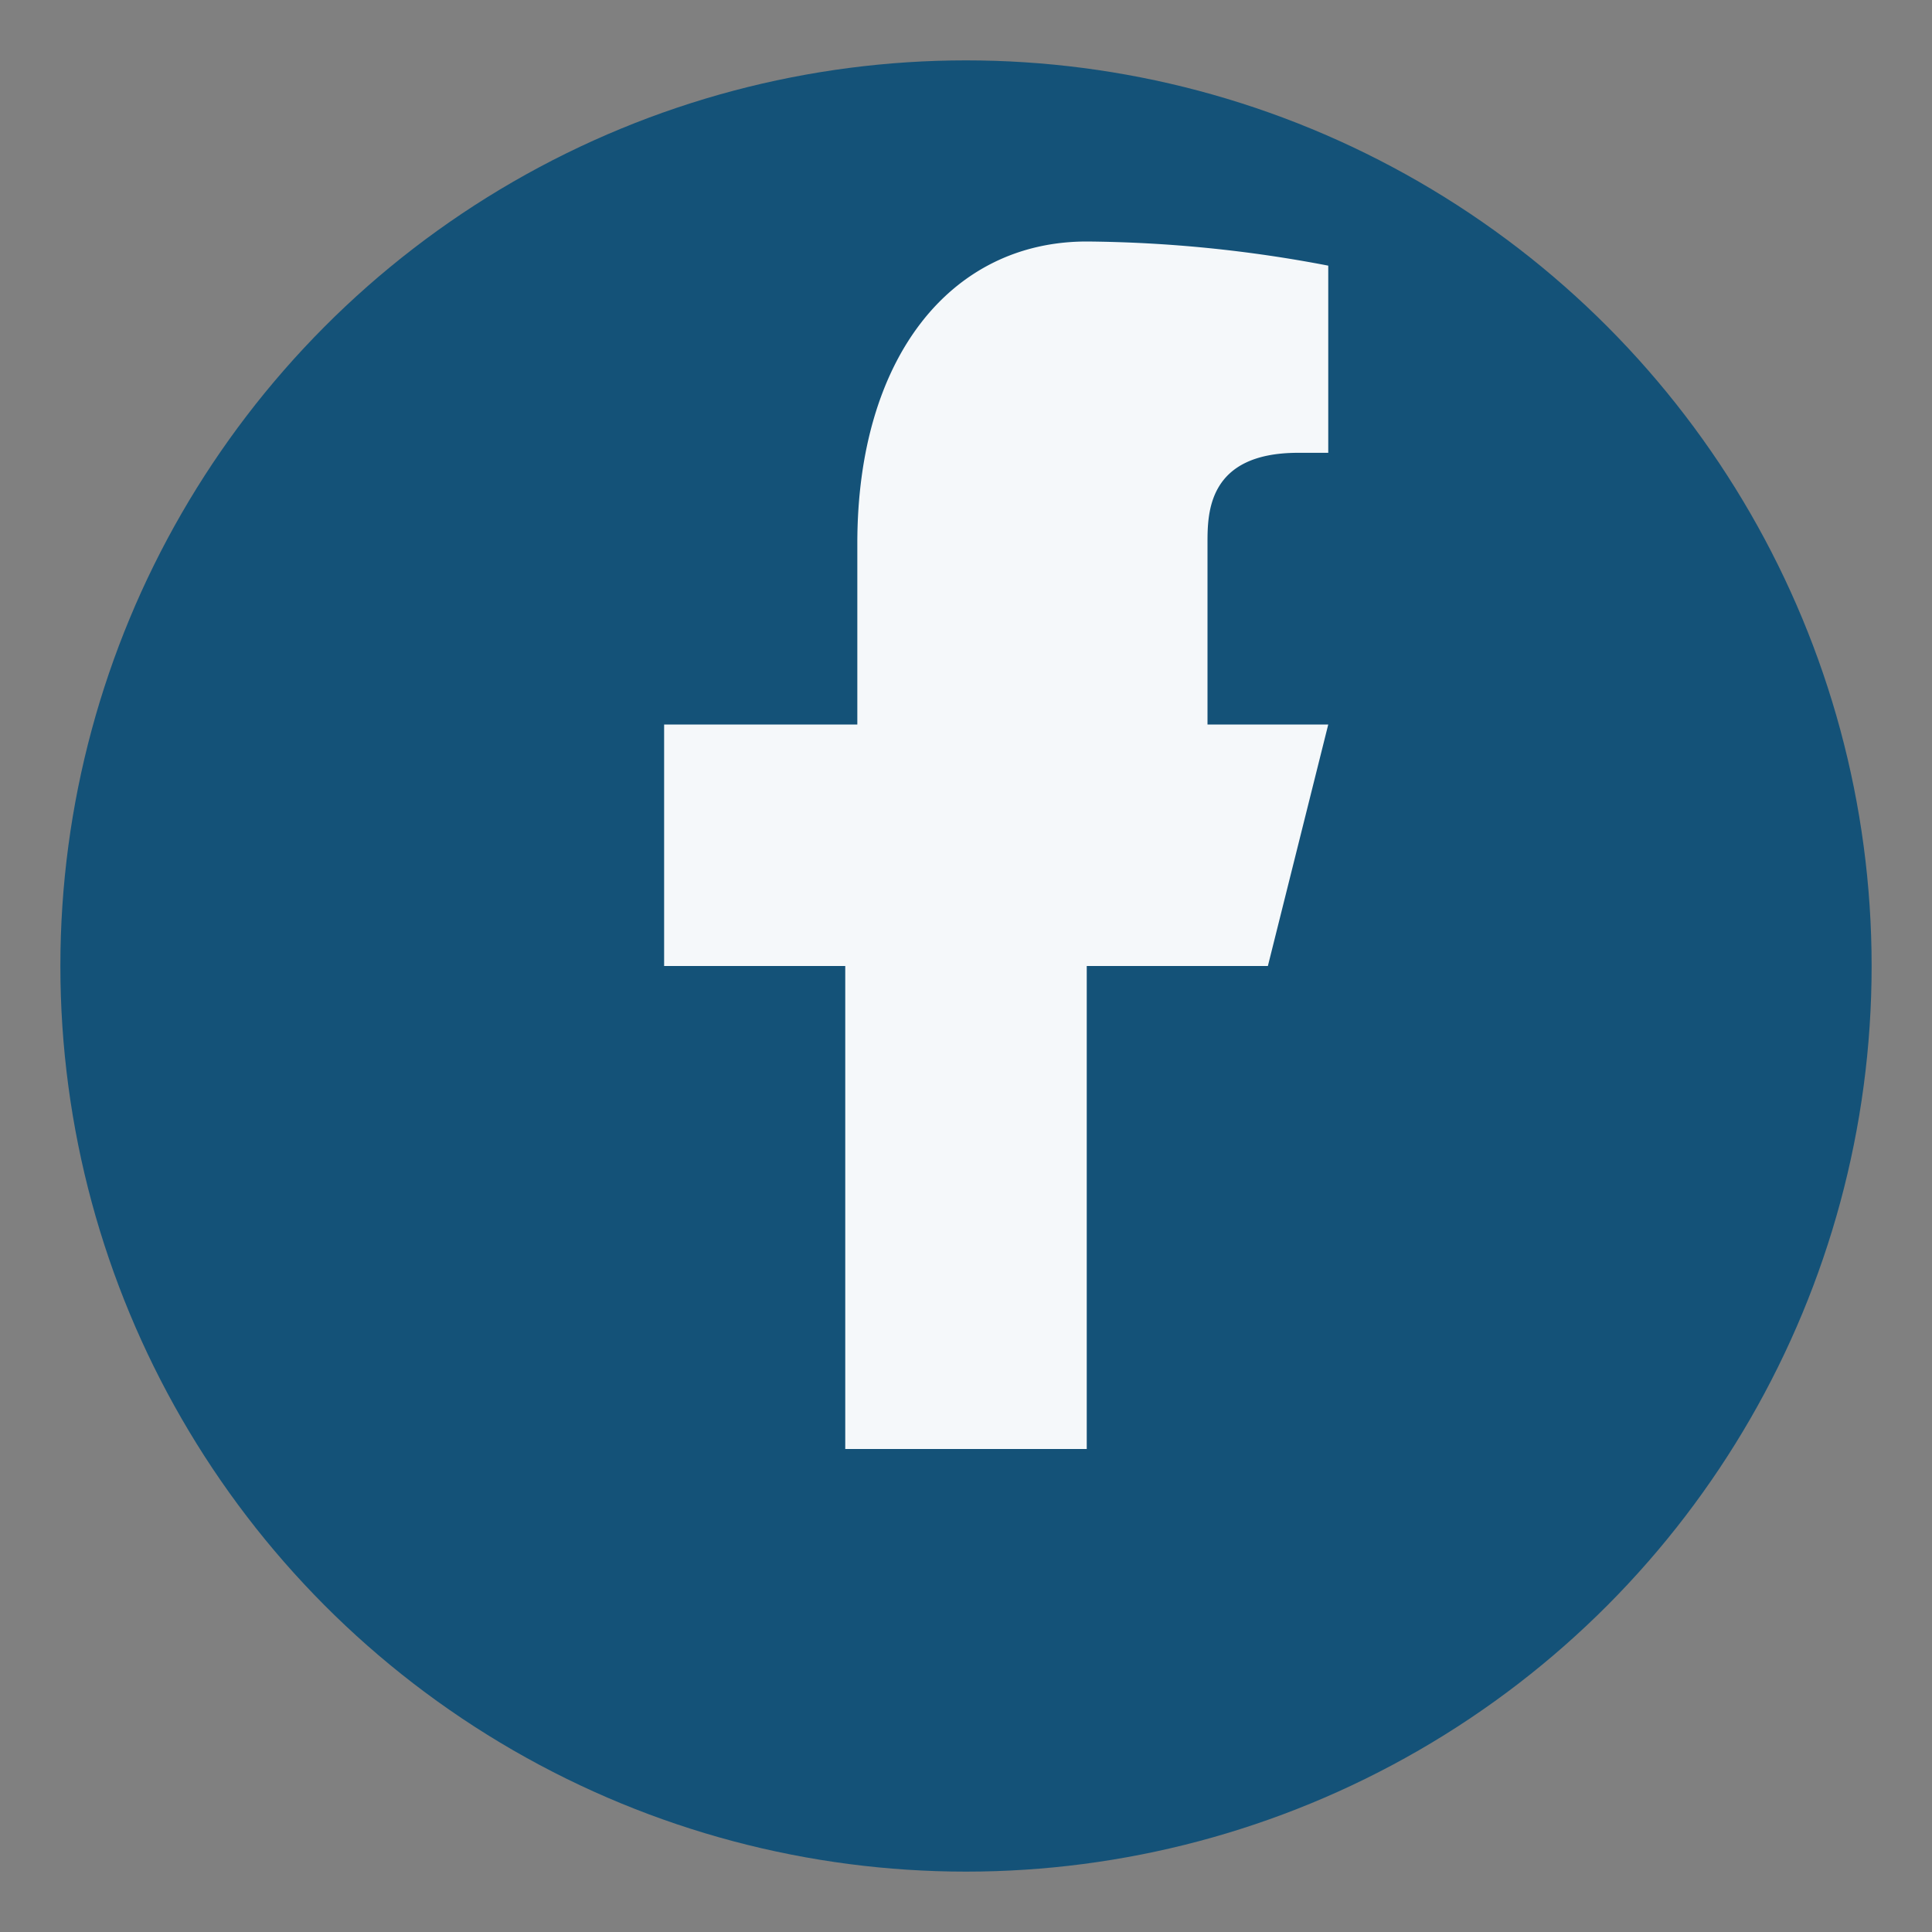
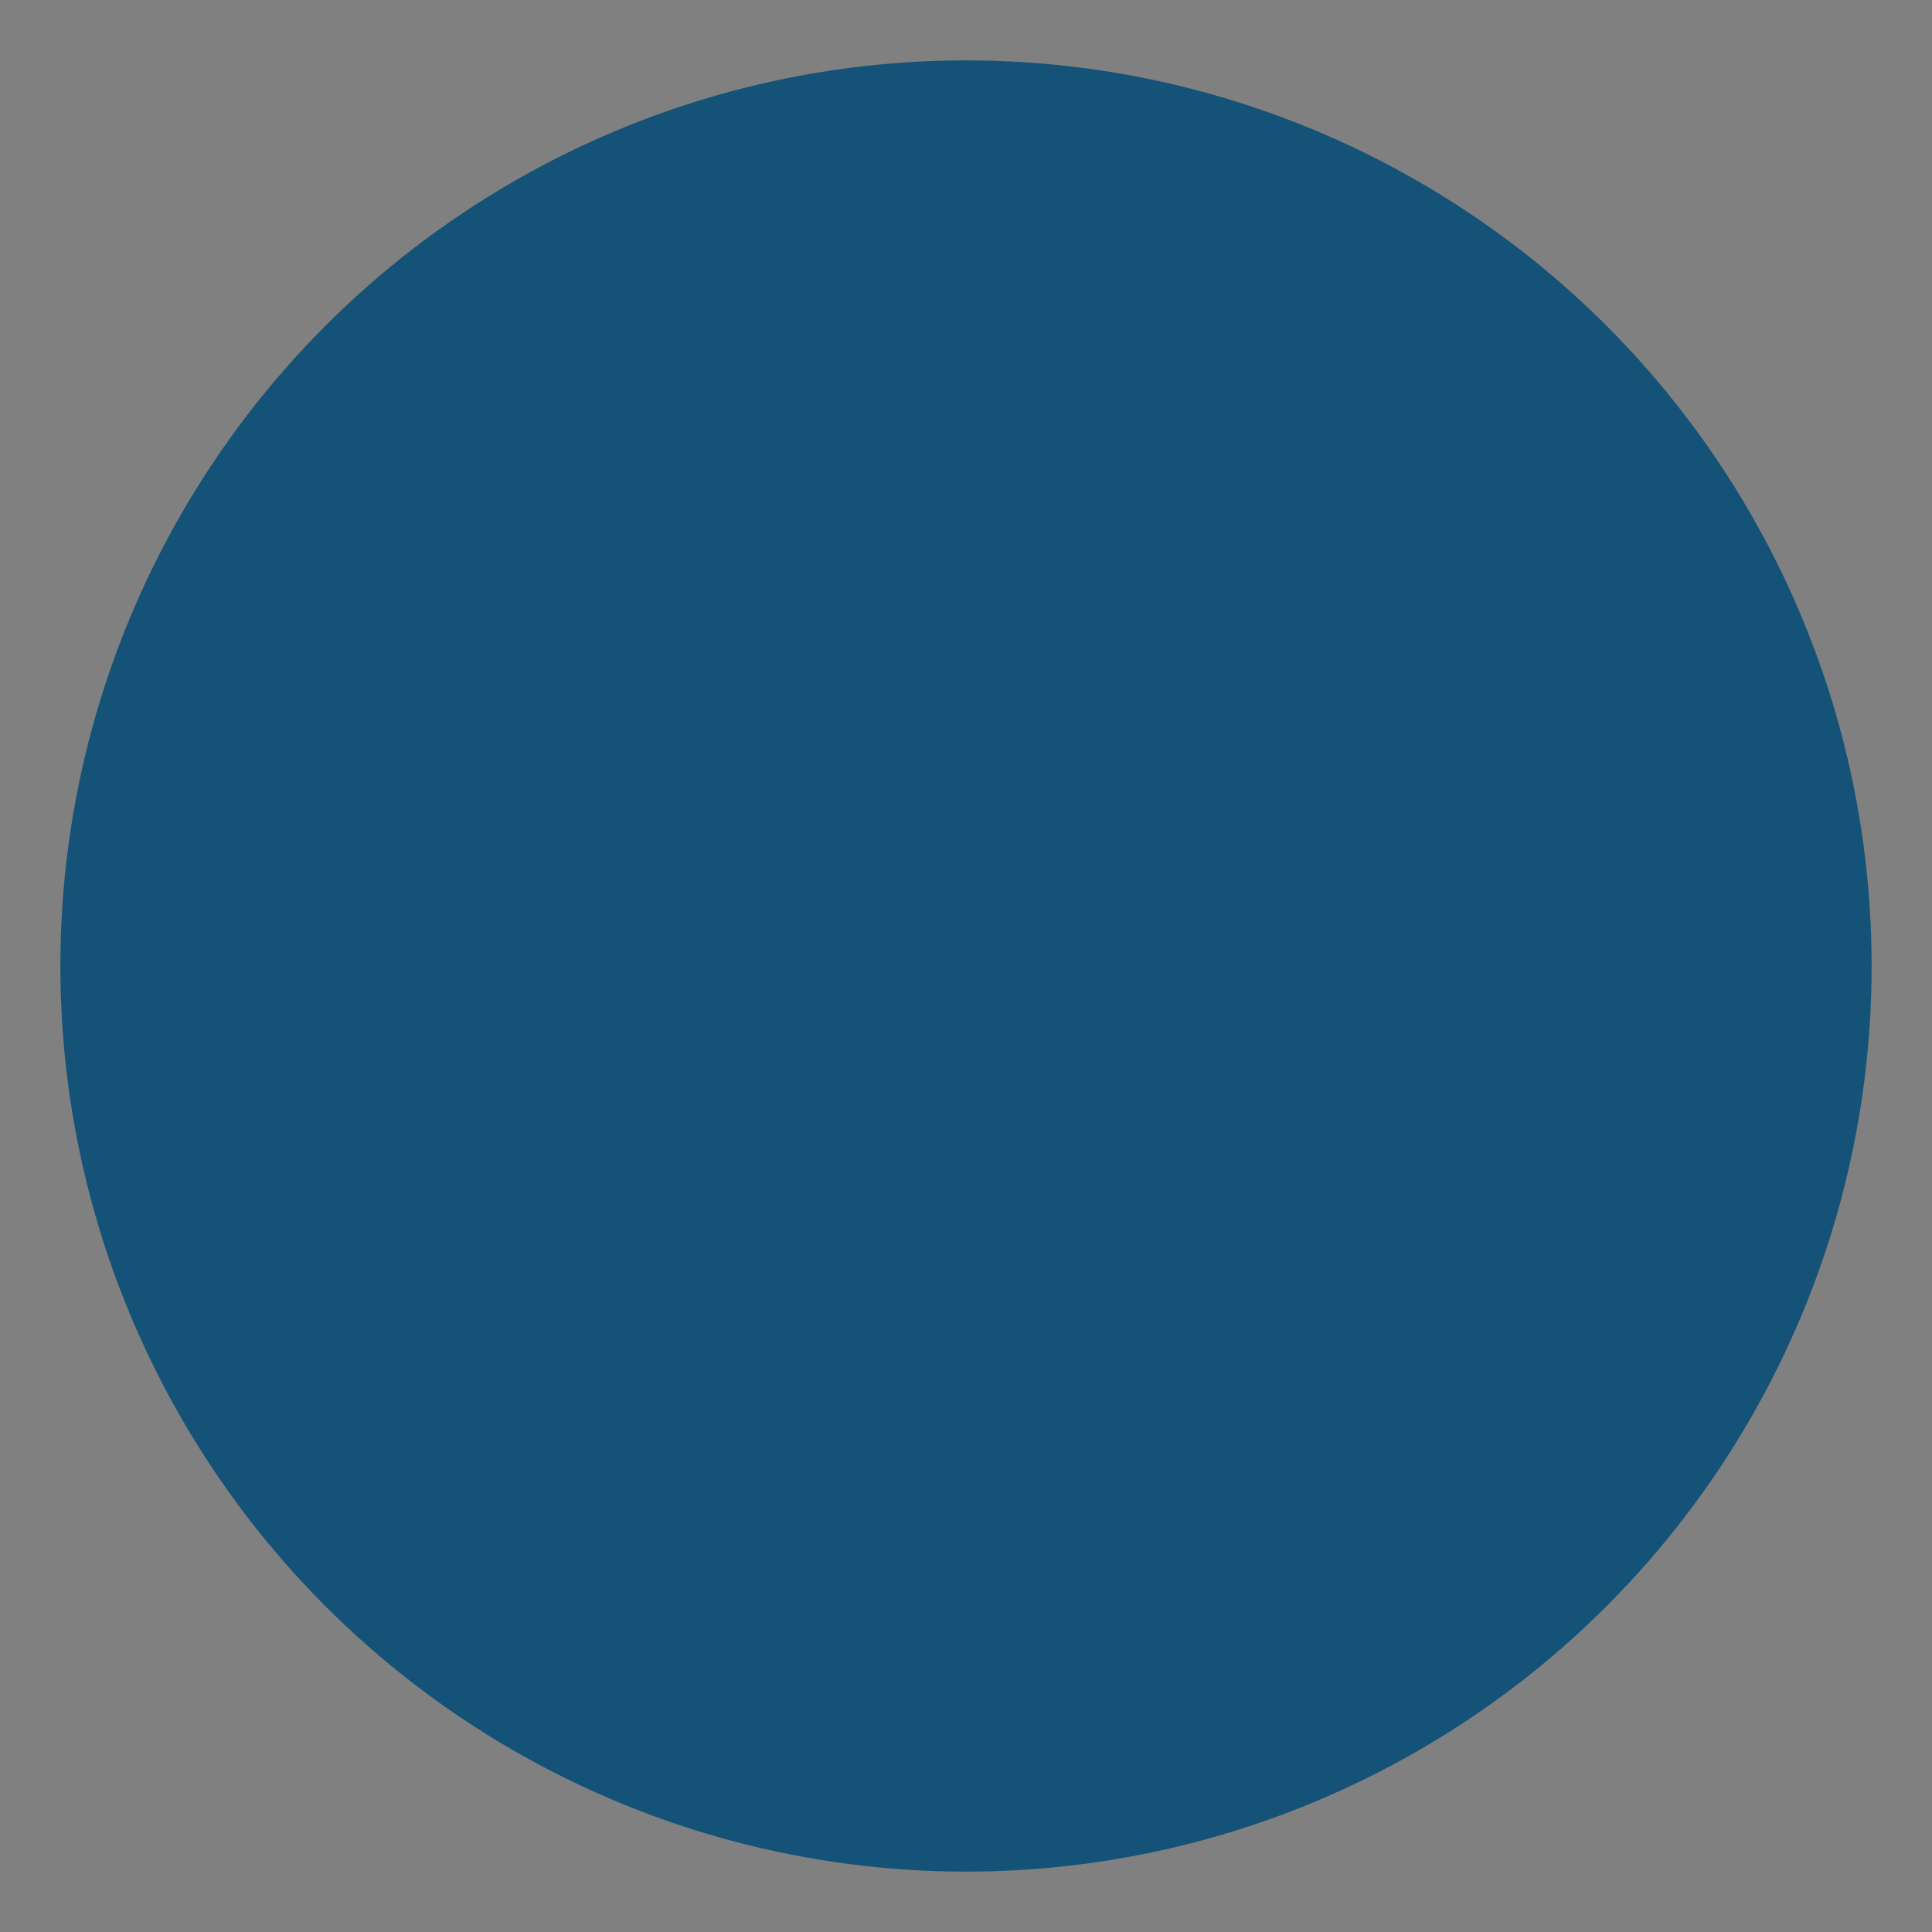
<svg xmlns="http://www.w3.org/2000/svg" width="32" height="32" viewBox="0 0 32 32">
  <rect x="0" y="0" width="32" height="32" fill="#808080" stroke="none" />
  <circle cx="16" cy="16" r="15" fill="#145278" />
-   <path d="M18 12h2v-3c0-.5 0-1.5 1.5-1.5H22v-3.1A22 22 0 0 0 18 4c-2.25 0-3.8 1.92-3.8 5v3H11v4h3v8h4v-8h3l1-4h-4z" fill="#F5F8FA" />
</svg>